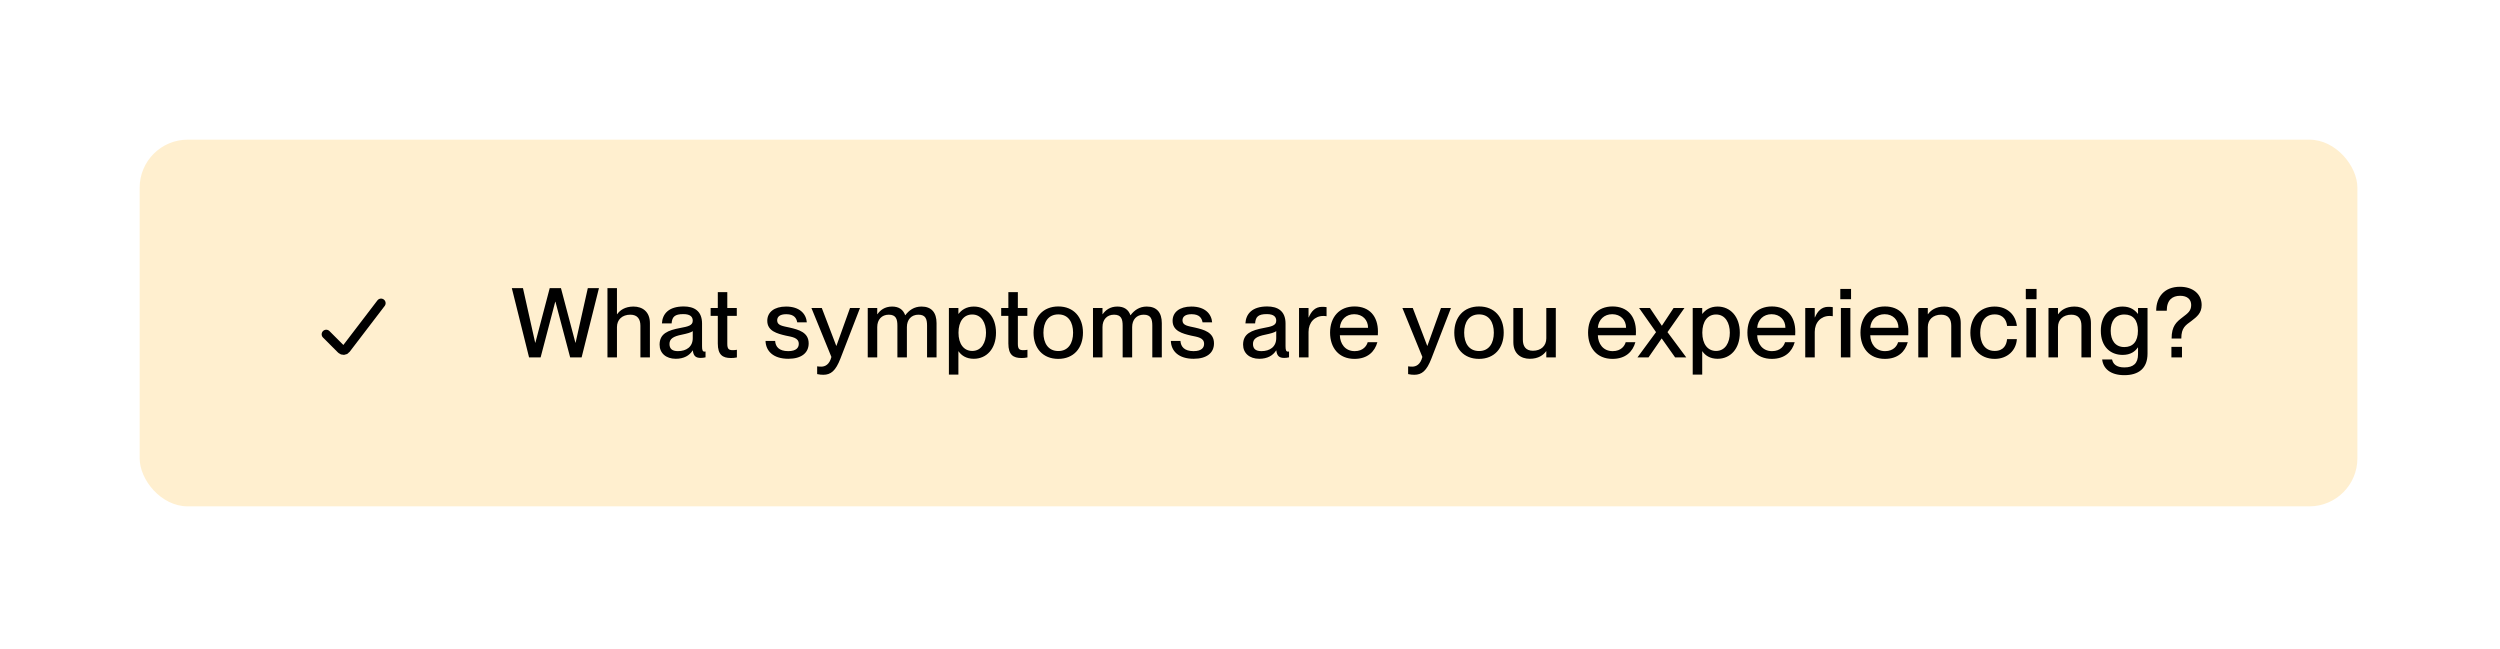
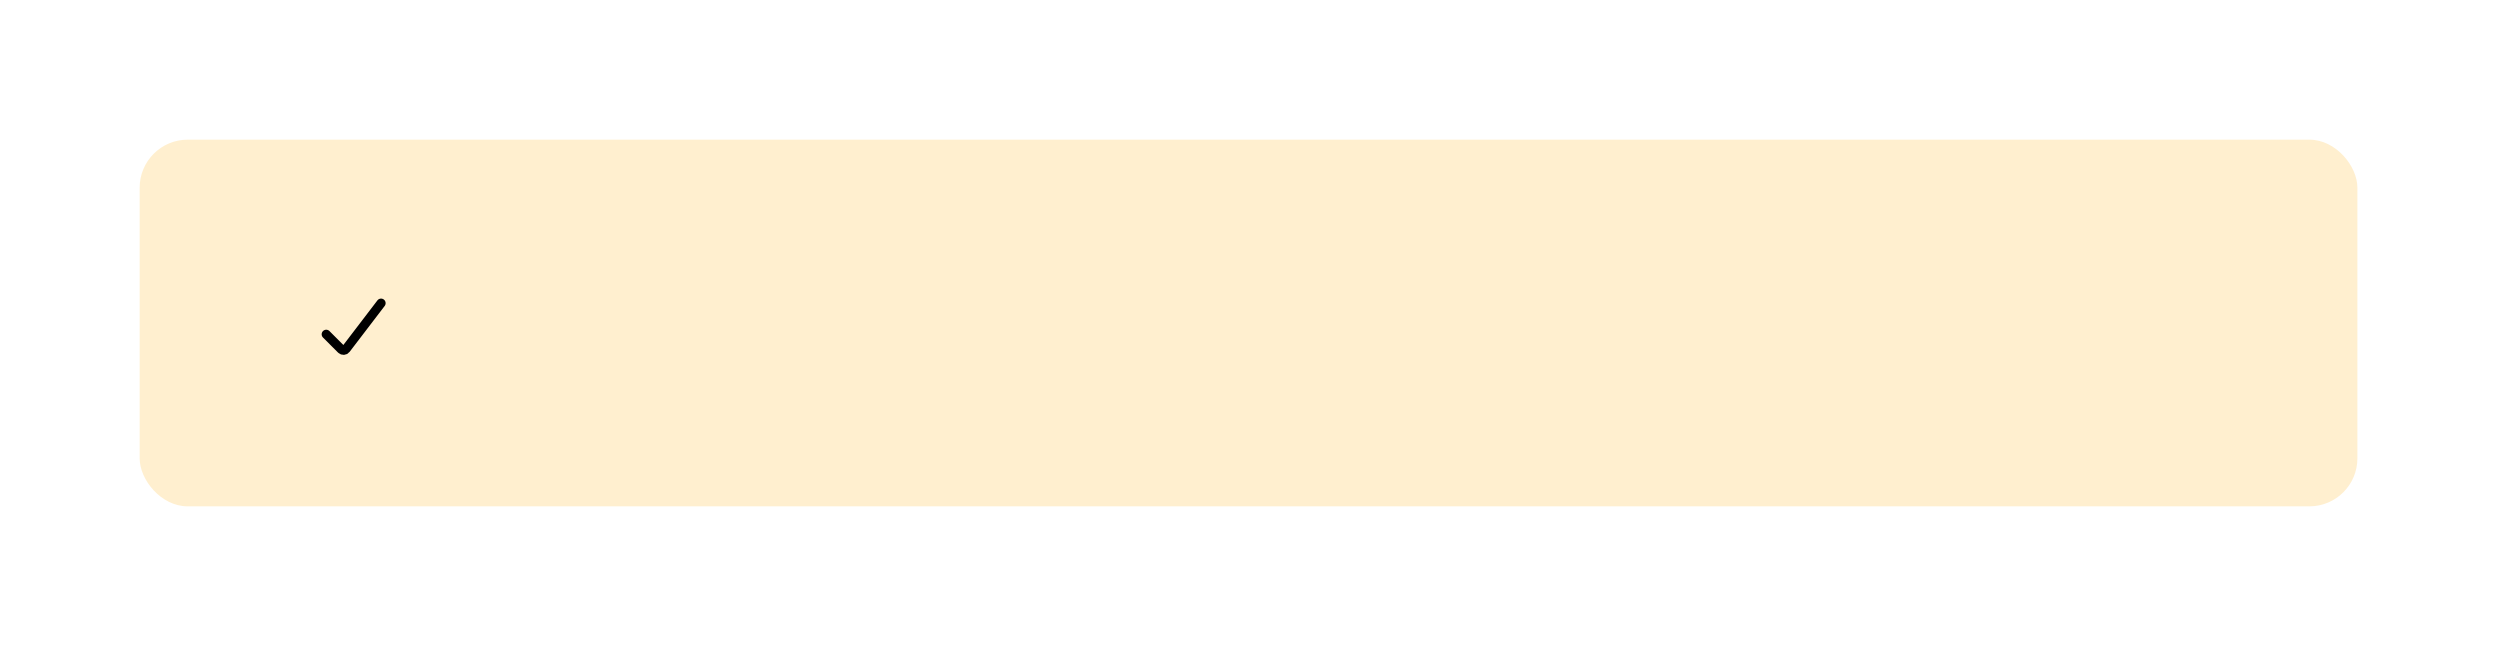
<svg xmlns="http://www.w3.org/2000/svg" width="358" height="93" viewBox="0 0 358 93" fill="none">
  <g filter="url(#filter0_d_154_376)">
    <rect x="20" y="18" width="317.578" height="52.509" rx="6.874" fill="#FFEFCF" />
    <path d="M46.715 45.871L48.883 48.039C49.07 48.226 49.378 48.205 49.538 47.996L54.567 41.413" stroke="black" stroke-width="1.309" stroke-linecap="round" stroke-linejoin="round" />
-     <path d="M77.415 49.184H75.763L73.293 39.261H74.889L76.638 47.075H76.665L78.719 39.261H80.329L82.397 47.075H82.425L84.174 39.261H85.77L83.286 49.184H81.648L79.538 41.204H79.51L77.415 49.184ZM90.708 41.898C92.013 41.898 93.067 42.647 93.067 44.271V49.184H91.707V44.646C91.707 43.702 91.291 43.063 90.264 43.063C89.098 43.063 88.348 43.771 88.348 44.84V49.184H86.988V39.261H88.348V42.994H88.376C88.751 42.453 89.487 41.898 90.708 41.898ZM96.772 49.378C95.357 49.378 94.454 48.56 94.454 47.352C94.454 45.77 95.648 45.298 97.411 44.965C98.521 44.757 99.201 44.618 99.201 43.924C99.201 43.41 98.896 42.98 97.855 42.98C96.62 42.98 96.245 43.369 96.175 44.313H94.788C94.857 42.952 95.745 41.884 97.91 41.884C99.368 41.884 100.533 42.494 100.533 44.327V47.574C100.533 48.088 100.603 48.351 100.867 48.351C100.908 48.351 100.95 48.351 101.033 48.337V49.17C100.797 49.226 100.561 49.254 100.339 49.254C99.659 49.254 99.298 48.99 99.215 48.185H99.187C98.729 48.92 97.924 49.378 96.772 49.378ZM97.078 48.282C98.299 48.282 99.201 47.657 99.201 46.422V45.409C98.979 45.617 98.368 45.77 97.647 45.923C96.397 46.172 95.87 46.519 95.87 47.255C95.87 47.921 96.231 48.282 97.078 48.282ZM104.94 48.143C105.176 48.143 105.287 48.129 105.523 48.088V49.184C105.176 49.254 104.954 49.267 104.662 49.267C103.496 49.267 102.789 48.823 102.789 47.186V43.23H101.762V42.106H102.789V39.83H104.149V42.106H105.509V43.23H104.149V47.227C104.149 47.977 104.357 48.143 104.94 48.143ZM112.886 49.378C110.735 49.378 109.666 48.268 109.624 46.825H110.999C111.054 47.644 111.554 48.282 112.872 48.282C114.066 48.282 114.385 47.755 114.385 47.241C114.385 46.353 113.441 46.256 112.525 46.061C111.29 45.77 109.874 45.409 109.874 43.938C109.874 42.717 110.86 41.898 112.567 41.898C114.51 41.898 115.44 42.939 115.537 44.16H114.163C114.066 43.619 113.774 42.994 112.595 42.994C111.679 42.994 111.29 43.355 111.29 43.882C111.29 44.618 112.081 44.687 113.08 44.909C114.385 45.215 115.801 45.59 115.801 47.172C115.801 48.546 114.746 49.378 112.886 49.378ZM117.891 51.669C117.585 51.669 117.377 51.641 117.016 51.571V50.461C117.252 50.489 117.377 50.503 117.599 50.503C118.14 50.503 118.779 50.225 119.057 49.115L116.197 42.106H117.682L119.75 47.519H119.778L121.721 42.106H123.151L120.347 49.351C119.667 51.099 118.987 51.669 117.891 51.669ZM131.962 41.898C133.392 41.898 134.114 42.758 134.114 44.271V49.184H132.754V44.646C132.754 43.702 132.559 43.063 131.518 43.063C130.505 43.063 129.867 43.771 129.867 44.84V49.184H128.507V44.646C128.507 43.702 128.312 43.063 127.271 43.063C126.258 43.063 125.62 43.771 125.62 44.84V49.184H124.26V42.106H125.62V42.994H125.647C126.022 42.453 126.674 41.898 127.743 41.898C128.729 41.898 129.339 42.342 129.617 43.133H129.645C130.158 42.453 130.88 41.898 131.962 41.898ZM139.449 41.898C141.253 41.898 142.627 43.313 142.627 45.645C142.627 47.977 141.253 49.378 139.449 49.378C138.338 49.378 137.658 48.879 137.27 48.31H137.242V51.641H135.882V42.106H137.242V42.939H137.27C137.658 42.439 138.338 41.898 139.449 41.898ZM139.226 48.254C140.559 48.254 141.197 47.033 141.197 45.645C141.197 44.257 140.559 43.036 139.226 43.036C138.005 43.036 137.256 44.035 137.256 45.645C137.256 47.241 138.005 48.254 139.226 48.254ZM146.548 48.143C146.784 48.143 146.895 48.129 147.131 48.088V49.184C146.784 49.254 146.562 49.267 146.271 49.267C145.105 49.267 144.397 48.823 144.397 47.186V43.23H143.37V42.106H144.397V39.83H145.757V42.106H147.117V43.23H145.757V47.227C145.757 47.977 145.965 48.143 146.548 48.143ZM151.542 49.392C149.335 49.392 148.003 47.866 148.003 45.645C148.003 43.438 149.335 41.884 151.556 41.884C153.749 41.884 155.081 43.424 155.081 45.631C155.081 47.852 153.749 49.392 151.542 49.392ZM151.556 48.268C152.999 48.268 153.666 47.116 153.666 45.645C153.666 44.16 152.999 43.022 151.556 43.022C150.085 43.022 149.419 44.16 149.419 45.645C149.419 47.116 150.085 48.268 151.556 48.268ZM164.219 41.898C165.649 41.898 166.371 42.758 166.371 44.271V49.184H165.01V44.646C165.01 43.702 164.816 43.063 163.775 43.063C162.762 43.063 162.124 43.771 162.124 44.84V49.184H160.763V44.646C160.763 43.702 160.569 43.063 159.528 43.063C158.515 43.063 157.877 43.771 157.877 44.84V49.184H156.516V42.106H157.877V42.994H157.904C158.279 42.453 158.931 41.898 160 41.898C160.985 41.898 161.596 42.342 161.874 43.133H161.901C162.415 42.453 163.137 41.898 164.219 41.898ZM170.928 49.378C168.777 49.378 167.708 48.268 167.667 46.825H169.041C169.096 47.644 169.596 48.282 170.914 48.282C172.108 48.282 172.427 47.755 172.427 47.241C172.427 46.353 171.483 46.256 170.567 46.061C169.332 45.77 167.916 45.409 167.916 43.938C167.916 42.717 168.902 41.898 170.609 41.898C172.552 41.898 173.482 42.939 173.579 44.16H172.205C172.108 43.619 171.816 42.994 170.637 42.994C169.721 42.994 169.332 43.355 169.332 43.882C169.332 44.618 170.123 44.687 171.122 44.909C172.427 45.215 173.843 45.59 173.843 47.172C173.843 48.546 172.788 49.378 170.928 49.378ZM180.328 49.378C178.912 49.378 178.01 48.56 178.01 47.352C178.01 45.77 179.204 45.298 180.966 44.965C182.077 44.757 182.757 44.618 182.757 43.924C182.757 43.41 182.452 42.98 181.411 42.98C180.175 42.98 179.801 43.369 179.731 44.313H178.343C178.413 42.952 179.301 41.884 181.466 41.884C182.923 41.884 184.089 42.494 184.089 44.327V47.574C184.089 48.088 184.159 48.351 184.422 48.351C184.464 48.351 184.506 48.351 184.589 48.337V49.17C184.353 49.226 184.117 49.254 183.895 49.254C183.215 49.254 182.854 48.99 182.771 48.185H182.743C182.285 48.92 181.48 49.378 180.328 49.378ZM180.633 48.282C181.855 48.282 182.757 47.657 182.757 46.422V45.409C182.535 45.617 181.924 45.77 181.202 45.923C179.953 46.172 179.426 46.519 179.426 47.255C179.426 47.921 179.787 48.282 180.633 48.282ZM189.311 41.939C189.561 41.939 189.755 41.953 189.964 41.981V43.285C189.797 43.258 189.672 43.244 189.506 43.244C188.27 43.244 187.382 44.174 187.382 45.52V49.184H186.022V42.106H187.382V43.452H187.41C187.785 42.564 188.354 41.939 189.311 41.939ZM197.322 45.492C197.322 45.687 197.322 45.895 197.308 46.006H191.867C191.895 47.186 192.589 48.282 193.991 48.282C195.24 48.282 195.726 47.477 195.851 47.005H197.239C196.864 48.365 195.823 49.392 193.963 49.392C191.715 49.392 190.466 47.796 190.466 45.631C190.466 43.41 191.798 41.884 193.963 41.884C196.114 41.884 197.322 43.299 197.322 45.492ZM191.867 44.937H195.906C195.906 43.827 195.129 42.994 193.921 42.994C192.783 42.994 191.951 43.771 191.867 44.937ZM202.517 51.669C202.212 51.669 202.004 51.641 201.643 51.571V50.461C201.879 50.489 202.004 50.503 202.226 50.503C202.767 50.503 203.405 50.225 203.683 49.115L200.824 42.106H202.309L204.377 47.519H204.405L206.348 42.106H207.777L204.974 49.351C204.294 51.099 203.614 51.669 202.517 51.669ZM211.793 49.392C209.586 49.392 208.254 47.866 208.254 45.645C208.254 43.438 209.586 41.884 211.807 41.884C214 41.884 215.332 43.424 215.332 45.631C215.332 47.852 214 49.392 211.793 49.392ZM211.807 48.268C213.25 48.268 213.916 47.116 213.916 45.645C213.916 44.16 213.25 43.022 211.807 43.022C210.336 43.022 209.669 44.16 209.669 45.645C209.669 47.116 210.336 48.268 211.807 48.268ZM221.431 46.45V42.106H222.791V49.184H221.431V48.296H221.403C221.028 48.837 220.293 49.378 219.071 49.378C217.767 49.378 216.712 48.629 216.712 47.005V42.106H218.072V46.63C218.072 47.588 218.488 48.227 219.515 48.227C220.681 48.227 221.431 47.519 221.431 46.45ZM234.268 45.492C234.268 45.687 234.268 45.895 234.254 46.006H228.813C228.841 47.186 229.535 48.282 230.937 48.282C232.186 48.282 232.672 47.477 232.797 47.005H234.185C233.81 48.365 232.769 49.392 230.909 49.392C228.661 49.392 227.412 47.796 227.412 45.631C227.412 43.41 228.744 41.884 230.909 41.884C233.06 41.884 234.268 43.299 234.268 45.492ZM228.813 44.937H232.852C232.852 43.827 232.075 42.994 230.867 42.994C229.729 42.994 228.897 43.771 228.813 44.937ZM236.063 49.184H234.481L237.146 45.562L234.717 42.106H236.271L237.965 44.632H237.992L239.658 42.106H241.212L238.784 45.562L241.476 49.184H239.88L237.965 46.478H237.937L236.063 49.184ZM245.963 41.898C247.768 41.898 249.142 43.313 249.142 45.645C249.142 47.977 247.768 49.378 245.963 49.378C244.853 49.378 244.173 48.879 243.784 48.31H243.757V51.641H242.396V42.106H243.757V42.939H243.784C244.173 42.439 244.853 41.898 245.963 41.898ZM245.741 48.254C247.074 48.254 247.712 47.033 247.712 45.645C247.712 44.257 247.074 43.036 245.741 43.036C244.52 43.036 243.77 44.035 243.77 45.645C243.77 47.241 244.52 48.254 245.741 48.254ZM257.085 45.492C257.085 45.687 257.085 45.895 257.071 46.006H251.63C251.658 47.186 252.352 48.282 253.754 48.282C255.003 48.282 255.489 47.477 255.614 47.005H257.001C256.627 48.365 255.586 49.392 253.726 49.392C251.478 49.392 250.228 47.796 250.228 45.631C250.228 43.41 251.561 41.884 253.726 41.884C255.877 41.884 257.085 43.299 257.085 45.492ZM251.63 44.937H255.669C255.669 43.827 254.892 42.994 253.684 42.994C252.546 42.994 251.714 43.771 251.63 44.937ZM261.801 41.939C262.05 41.939 262.245 41.953 262.453 41.981V43.285C262.286 43.258 262.161 43.244 261.995 43.244C260.76 43.244 259.871 44.174 259.871 45.52V49.184H258.511V42.106H259.871V43.452H259.899C260.274 42.564 260.843 41.939 261.801 41.939ZM265.071 40.843H263.531V39.372H265.071V40.843ZM264.974 49.184H263.614V42.106H264.974V49.184ZM273.274 45.492C273.274 45.687 273.274 45.895 273.26 46.006H267.819C267.847 47.186 268.541 48.282 269.943 48.282C271.192 48.282 271.678 47.477 271.803 47.005H273.191C272.816 48.365 271.775 49.392 269.915 49.392C267.667 49.392 266.418 47.796 266.418 45.631C266.418 43.41 267.75 41.884 269.915 41.884C272.066 41.884 273.274 43.299 273.274 45.492ZM267.819 44.937H271.858C271.858 43.827 271.081 42.994 269.874 42.994C268.735 42.994 267.903 43.771 267.819 44.937ZM278.42 41.898C279.725 41.898 280.779 42.647 280.779 44.271V49.184H279.419V44.646C279.419 43.702 279.003 43.063 277.976 43.063C276.81 43.063 276.061 43.771 276.061 44.84V49.184H274.7V42.106H276.061V42.994H276.088C276.463 42.453 277.199 41.898 278.42 41.898ZM285.636 49.392C283.527 49.392 282.153 47.866 282.153 45.645C282.153 43.424 283.527 41.898 285.622 41.898C287.441 41.898 288.648 43.077 288.815 44.673H287.413C287.343 43.938 286.927 43.022 285.636 43.022C284.124 43.022 283.568 44.313 283.568 45.645C283.568 46.977 284.124 48.254 285.636 48.254C286.941 48.254 287.343 47.366 287.413 46.561H288.815C288.717 48.185 287.454 49.392 285.636 49.392ZM291.636 40.843H290.095V39.372H291.636V40.843ZM291.538 49.184H290.178V42.106H291.538V49.184ZM297.062 41.898C298.367 41.898 299.422 42.647 299.422 44.271V49.184H298.062V44.646C298.062 43.702 297.645 43.063 296.618 43.063C295.452 43.063 294.703 43.771 294.703 44.84V49.184H293.343V42.106H294.703V42.994H294.731C295.105 42.453 295.841 41.898 297.062 41.898ZM306.166 42.939V42.106H307.526V48.629C307.526 50.766 306.236 51.724 304.209 51.724C302.183 51.724 301.17 50.752 301.031 49.476H302.447C302.585 50.114 303.057 50.614 304.209 50.614C305.5 50.614 306.166 50.045 306.166 48.712V47.755H306.139C305.75 48.324 305.098 48.823 303.96 48.823C302.197 48.823 300.837 47.63 300.837 45.367C300.837 43.091 302.197 41.898 303.96 41.898C305.098 41.898 305.75 42.439 306.139 42.939H306.166ZM304.209 47.699C305.431 47.699 306.152 46.908 306.152 45.367C306.152 43.813 305.431 43.036 304.209 43.036C302.877 43.036 302.252 44.035 302.252 45.367C302.252 46.7 302.877 47.699 304.209 47.699ZM312.362 46.478H310.974C310.974 44.673 311.668 44.104 312.556 43.424C313.278 42.869 313.777 42.536 313.777 41.676C313.777 40.871 313.222 40.357 312.195 40.357C311.113 40.357 310.28 40.926 310.28 42.494H308.767C308.767 40.538 309.933 39.066 312.167 39.066C314.041 39.066 315.276 40.121 315.276 41.676C315.276 42.828 314.61 43.355 313.805 43.966C312.986 44.576 312.362 44.909 312.362 46.478ZM312.459 49.184H310.946V47.671H312.459V49.184Z" fill="black" />
  </g>
  <defs>
    <filter id="filter0_d_154_376" x="0" y="0" width="357.579" height="92.509" filterUnits="userSpaceOnUse" color-interpolation-filters="sRGB">
      <feFlood flood-opacity="0" result="BackgroundImageFix" />
      <feColorMatrix in="SourceAlpha" type="matrix" values="0 0 0 0 0 0 0 0 0 0 0 0 0 0 0 0 0 0 127 0" result="hardAlpha" />
      <feOffset dy="2" />
      <feGaussianBlur stdDeviation="10" />
      <feComposite in2="hardAlpha" operator="out" />
      <feColorMatrix type="matrix" values="0 0 0 0 0 0 0 0 0 0 0 0 0 0 0 0 0 0 0.1 0" />
      <feBlend mode="normal" in2="BackgroundImageFix" result="effect1_dropShadow_154_376" />
      <feBlend mode="normal" in="SourceGraphic" in2="effect1_dropShadow_154_376" result="shape" />
    </filter>
  </defs>
</svg>